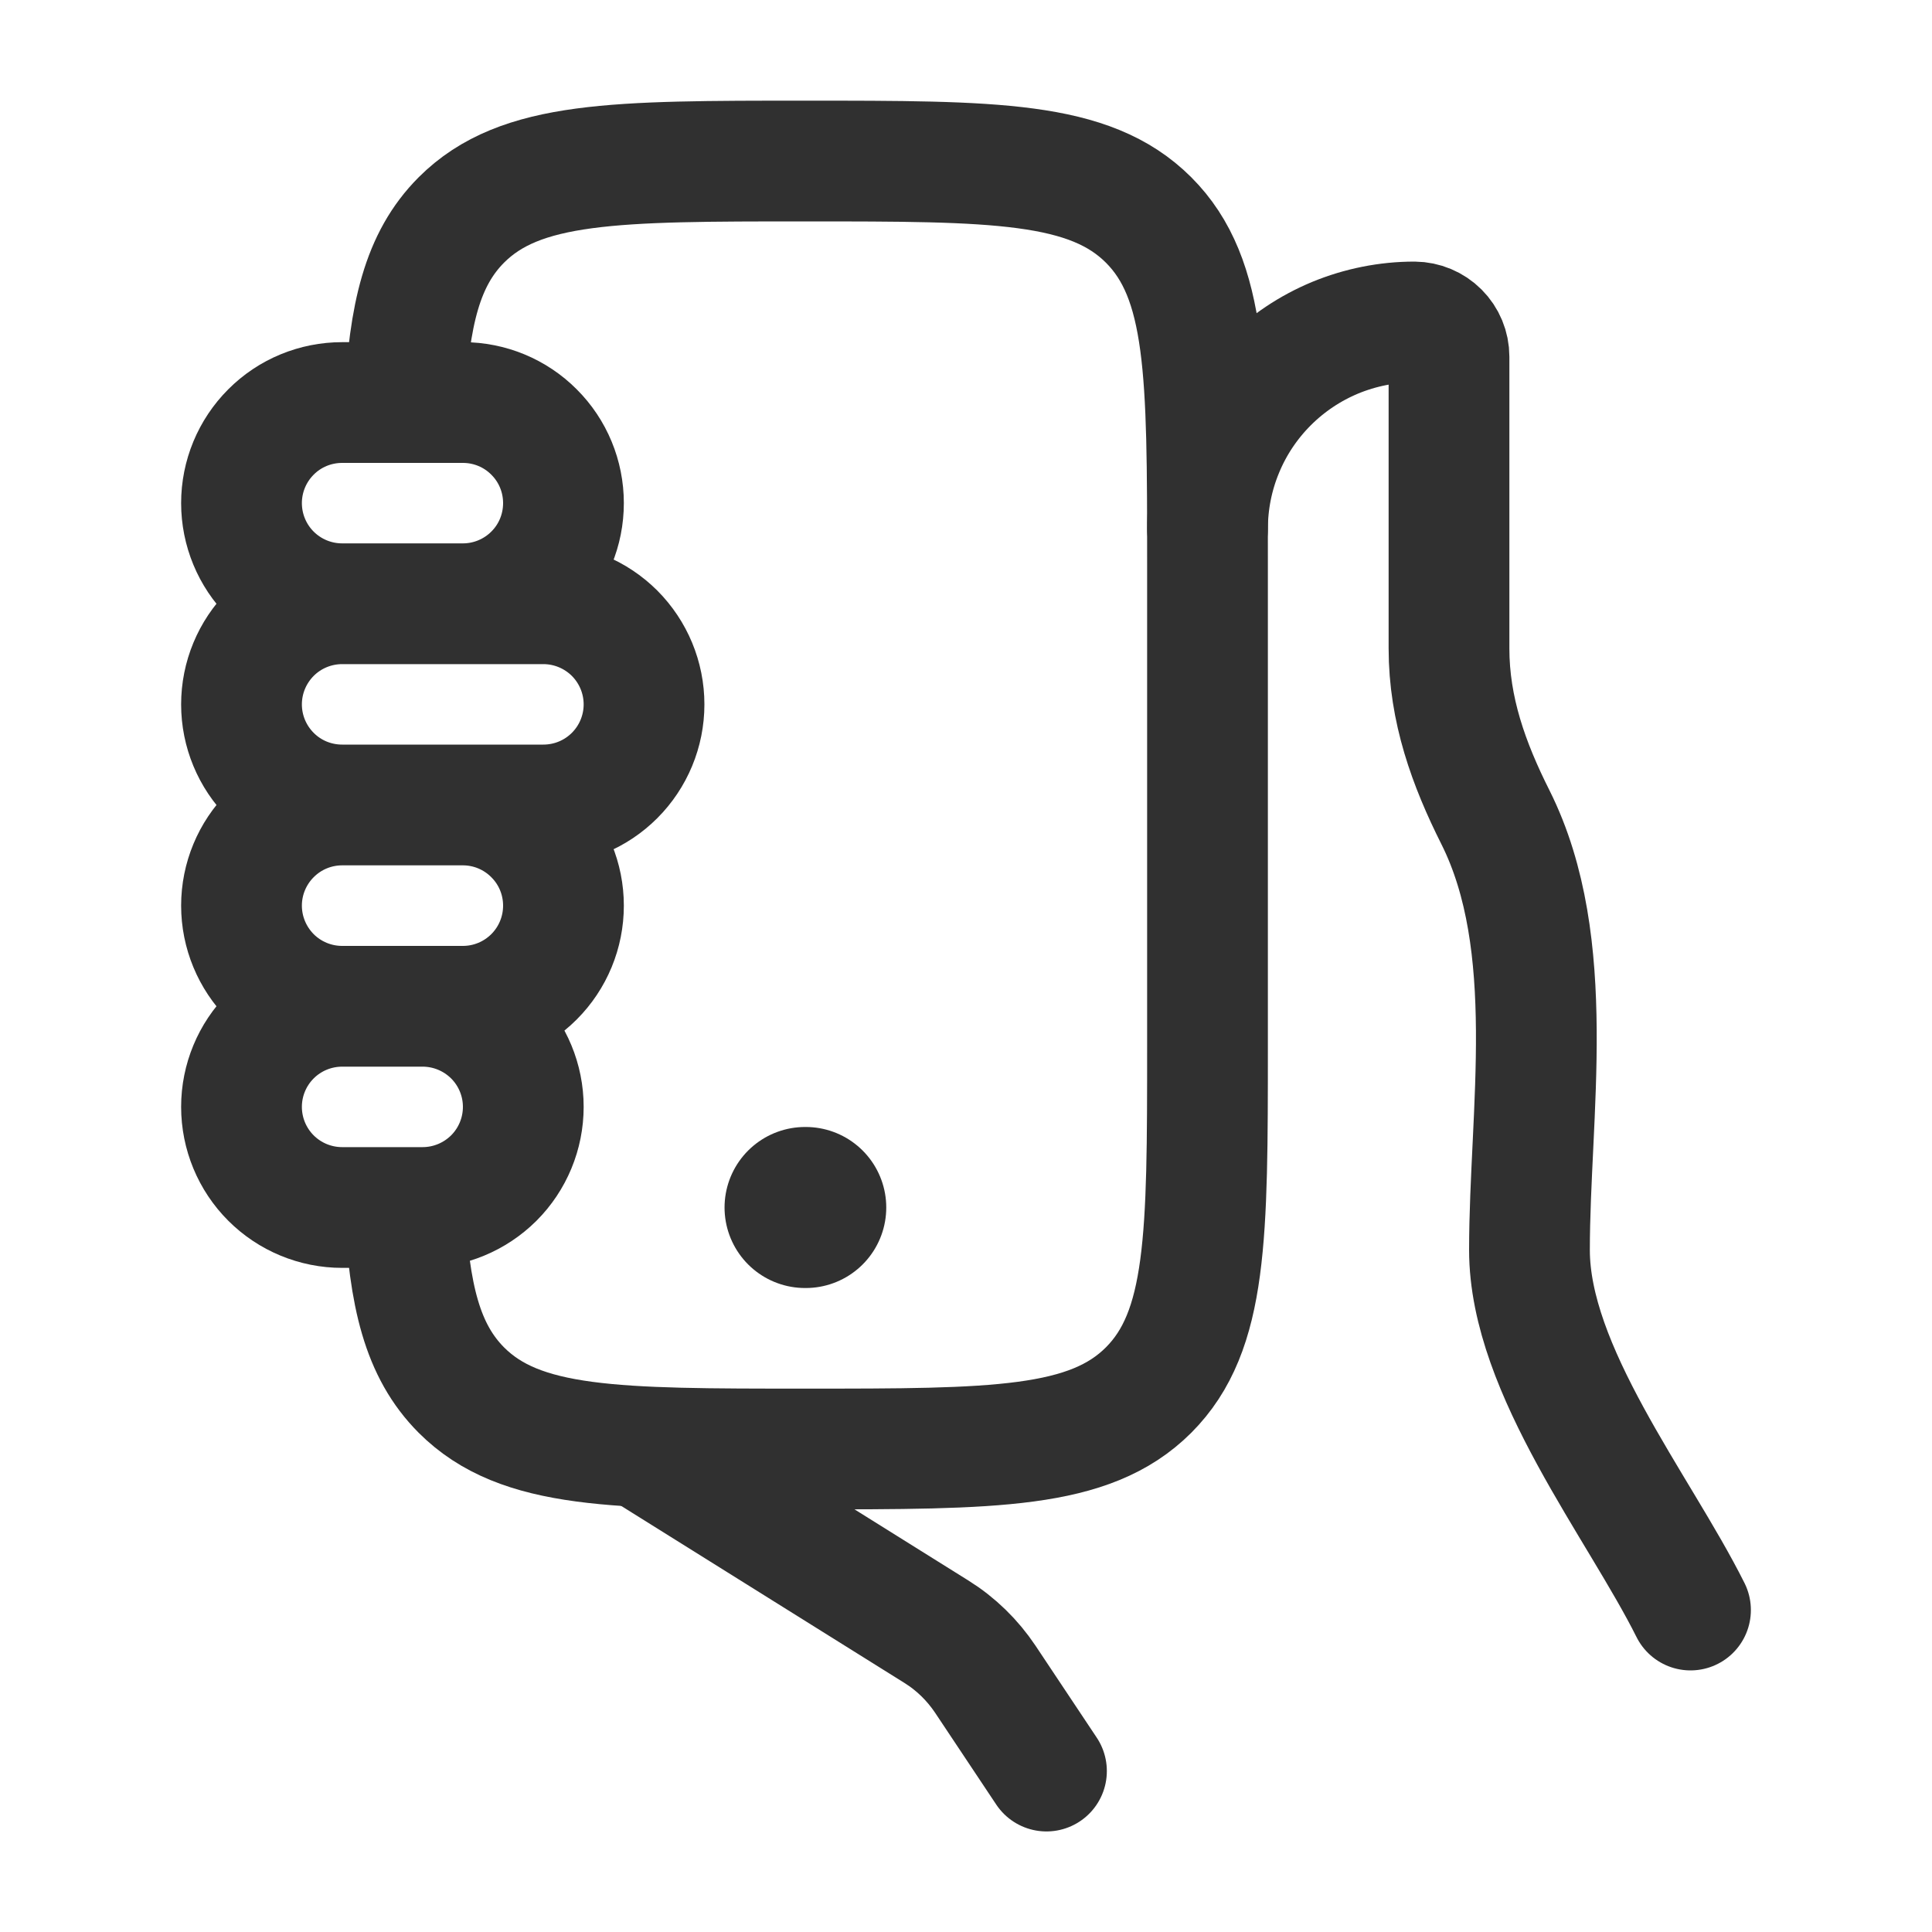
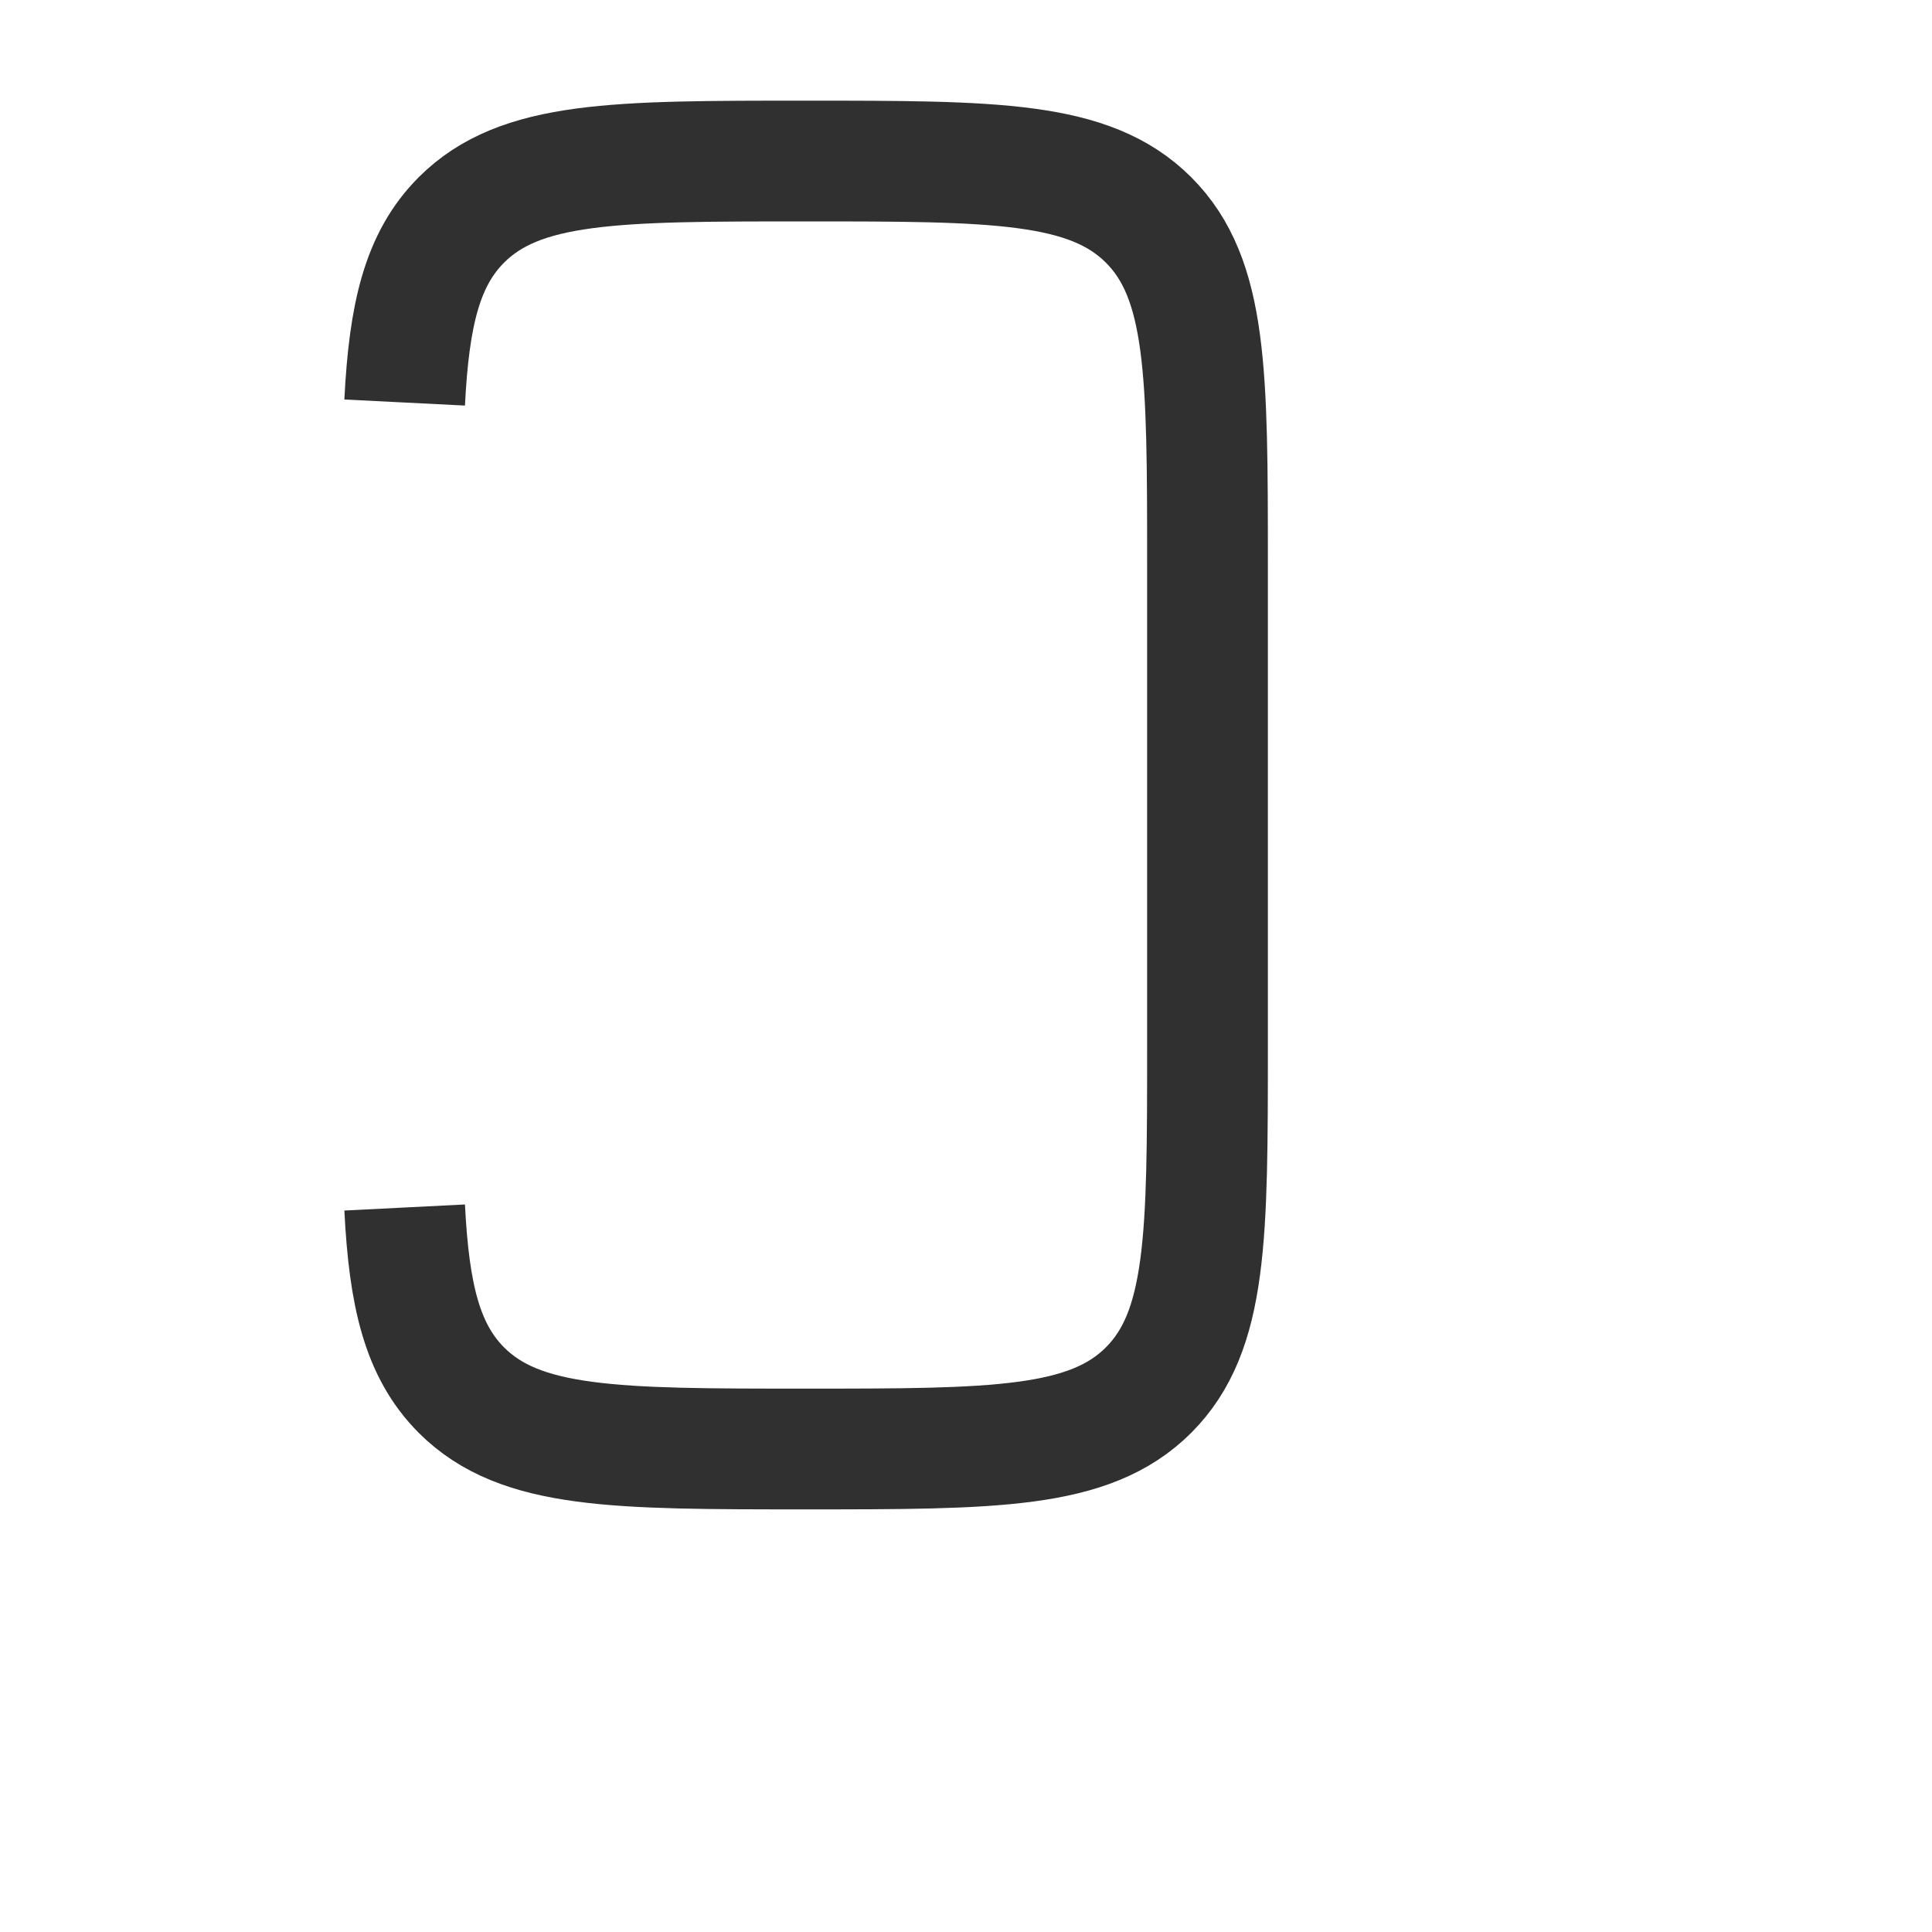
<svg xmlns="http://www.w3.org/2000/svg" width="20" height="20" viewBox="0 0 20 20" fill="none">
-   <path d="M17.5 16.667C16.964 15.594 15.833 14.187 15.833 12.94C15.833 11.524 16.139 9.778 15.482 8.463C15.203 7.908 15 7.345 15 6.713V3.692C15 3.597 14.962 3.506 14.895 3.439C14.828 3.372 14.737 3.334 14.642 3.333C14.361 3.333 14.082 3.389 13.822 3.496C13.562 3.604 13.326 3.762 13.127 3.961C12.928 4.16 12.77 4.396 12.663 4.656C12.555 4.916 12.5 5.195 12.5 5.476M6.667 15L9.696 16.893C9.896 17.018 10.067 17.185 10.199 17.382L10.833 18.334" stroke="#303030" stroke-width="1.25" stroke-linecap="round" />
  <path d="M4.189 12.5C4.235 13.414 4.371 13.983 4.776 14.39C5.386 15 6.368 15 8.333 15C10.298 15 11.279 15 11.89 14.39C12.5 13.779 12.5 12.798 12.5 10.833V5.833C12.5 3.869 12.5 2.887 11.89 2.277C11.279 1.667 10.297 1.667 8.333 1.667C6.369 1.667 5.386 1.667 4.776 2.277C4.371 2.683 4.235 3.253 4.189 4.167" stroke="#303030" stroke-width="1.25" stroke-linejoin="round" />
-   <path d="M3.542 6.25H4.792C5.068 6.25 5.333 6.14 5.528 5.945C5.724 5.75 5.833 5.485 5.833 5.208C5.833 4.932 5.724 4.667 5.528 4.472C5.333 4.276 5.068 4.167 4.792 4.167H3.542C3.265 4.167 3 4.276 2.805 4.472C2.61 4.667 2.5 4.932 2.5 5.208C2.5 5.485 2.61 5.75 2.805 5.945C3 6.14 3.265 6.25 3.542 6.25ZM3.542 6.25H5.625C5.901 6.25 6.166 6.36 6.362 6.555C6.557 6.751 6.667 7.015 6.667 7.292C6.667 7.568 6.557 7.833 6.362 8.028C6.166 8.224 5.901 8.333 5.625 8.333H3.542M3.542 6.25C3.265 6.25 3 6.36 2.805 6.555C2.61 6.751 2.5 7.015 2.5 7.292C2.5 7.568 2.61 7.833 2.805 8.028C3 8.224 3.265 8.333 3.542 8.333M3.542 8.333H4.792C5.068 8.333 5.333 8.443 5.528 8.639C5.724 8.834 5.833 9.099 5.833 9.375C5.833 9.651 5.724 9.916 5.528 10.112C5.333 10.307 5.068 10.417 4.792 10.417H3.542M3.542 8.333C3.265 8.333 3 8.443 2.805 8.639C2.61 8.834 2.5 9.099 2.5 9.375C2.5 9.651 2.61 9.916 2.805 10.112C3 10.307 3.265 10.417 3.542 10.417M3.542 10.417H4.375C4.651 10.417 4.916 10.527 5.112 10.722C5.307 10.917 5.417 11.182 5.417 11.458C5.417 11.735 5.307 12 5.112 12.195C4.916 12.39 4.651 12.5 4.375 12.5H3.542C3.265 12.5 3 12.39 2.805 12.195C2.61 12 2.5 11.735 2.5 11.458C2.5 11.182 2.61 10.917 2.805 10.722C3 10.527 3.265 10.417 3.542 10.417Z" stroke="#303030" stroke-width="1.25" stroke-linecap="round" />
-   <path d="M8.334 12.5H8.341" stroke="#303030" stroke-width="1.667" stroke-linecap="round" stroke-linejoin="round" />
</svg>